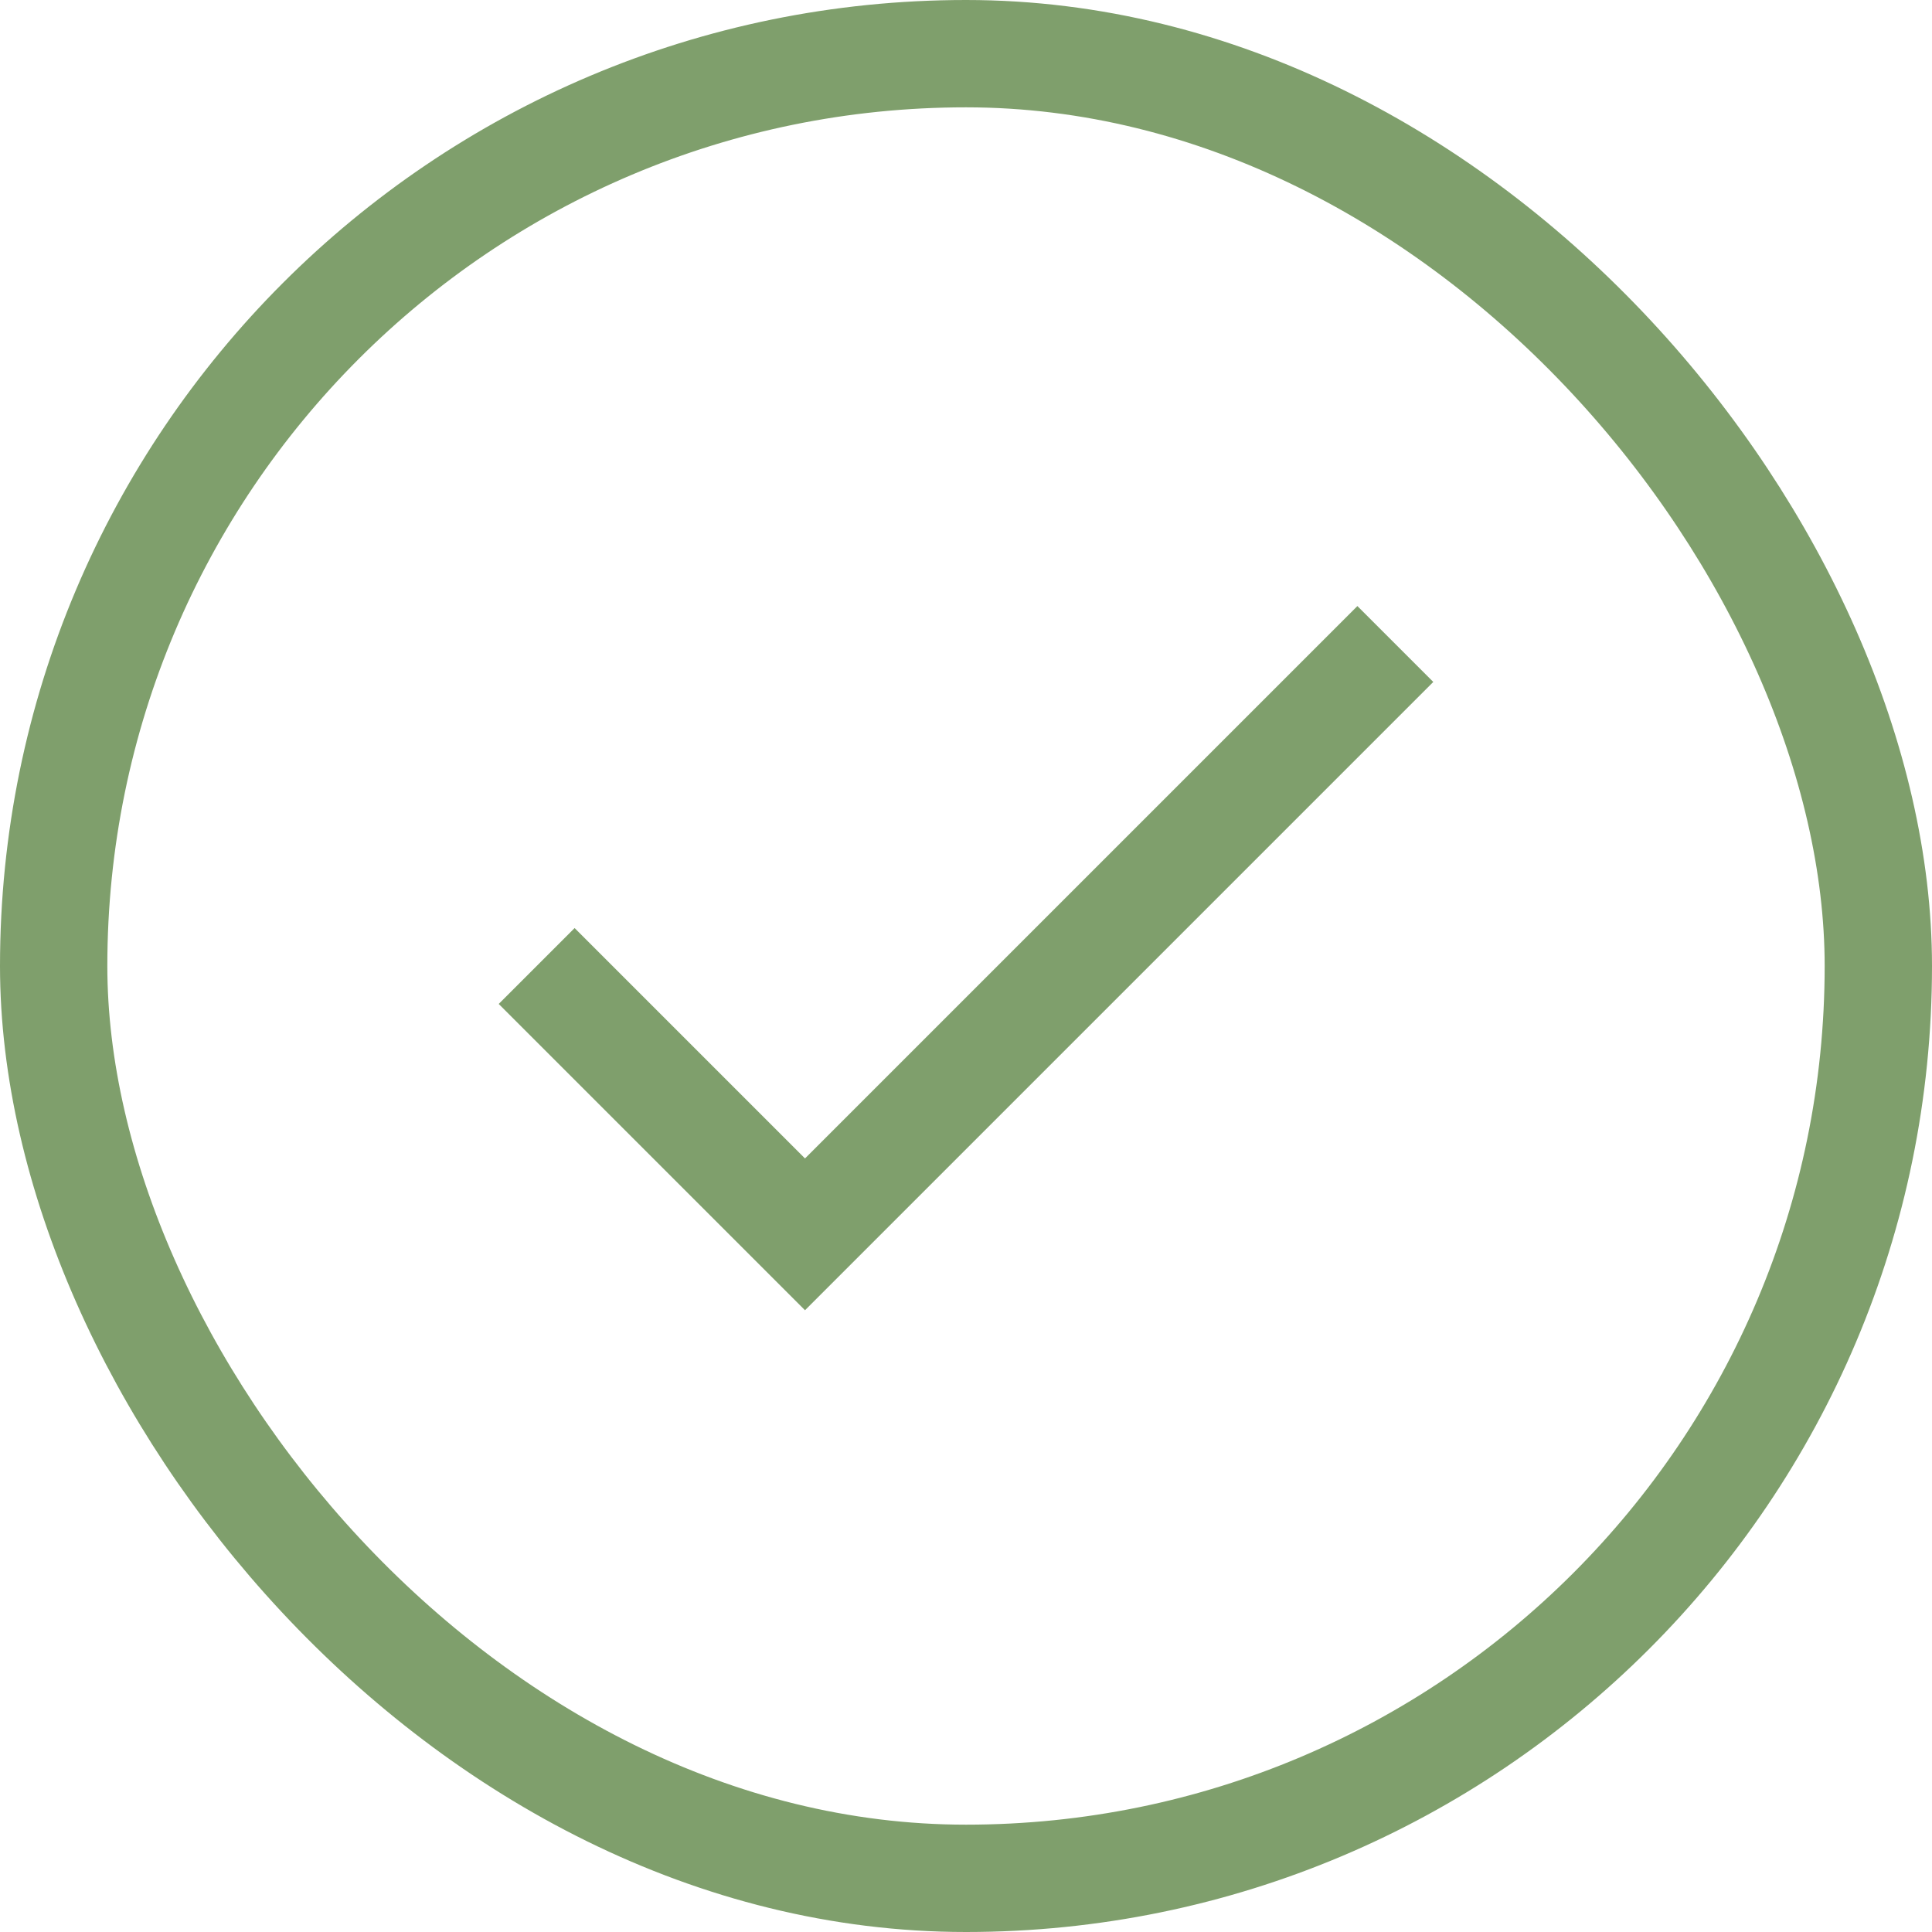
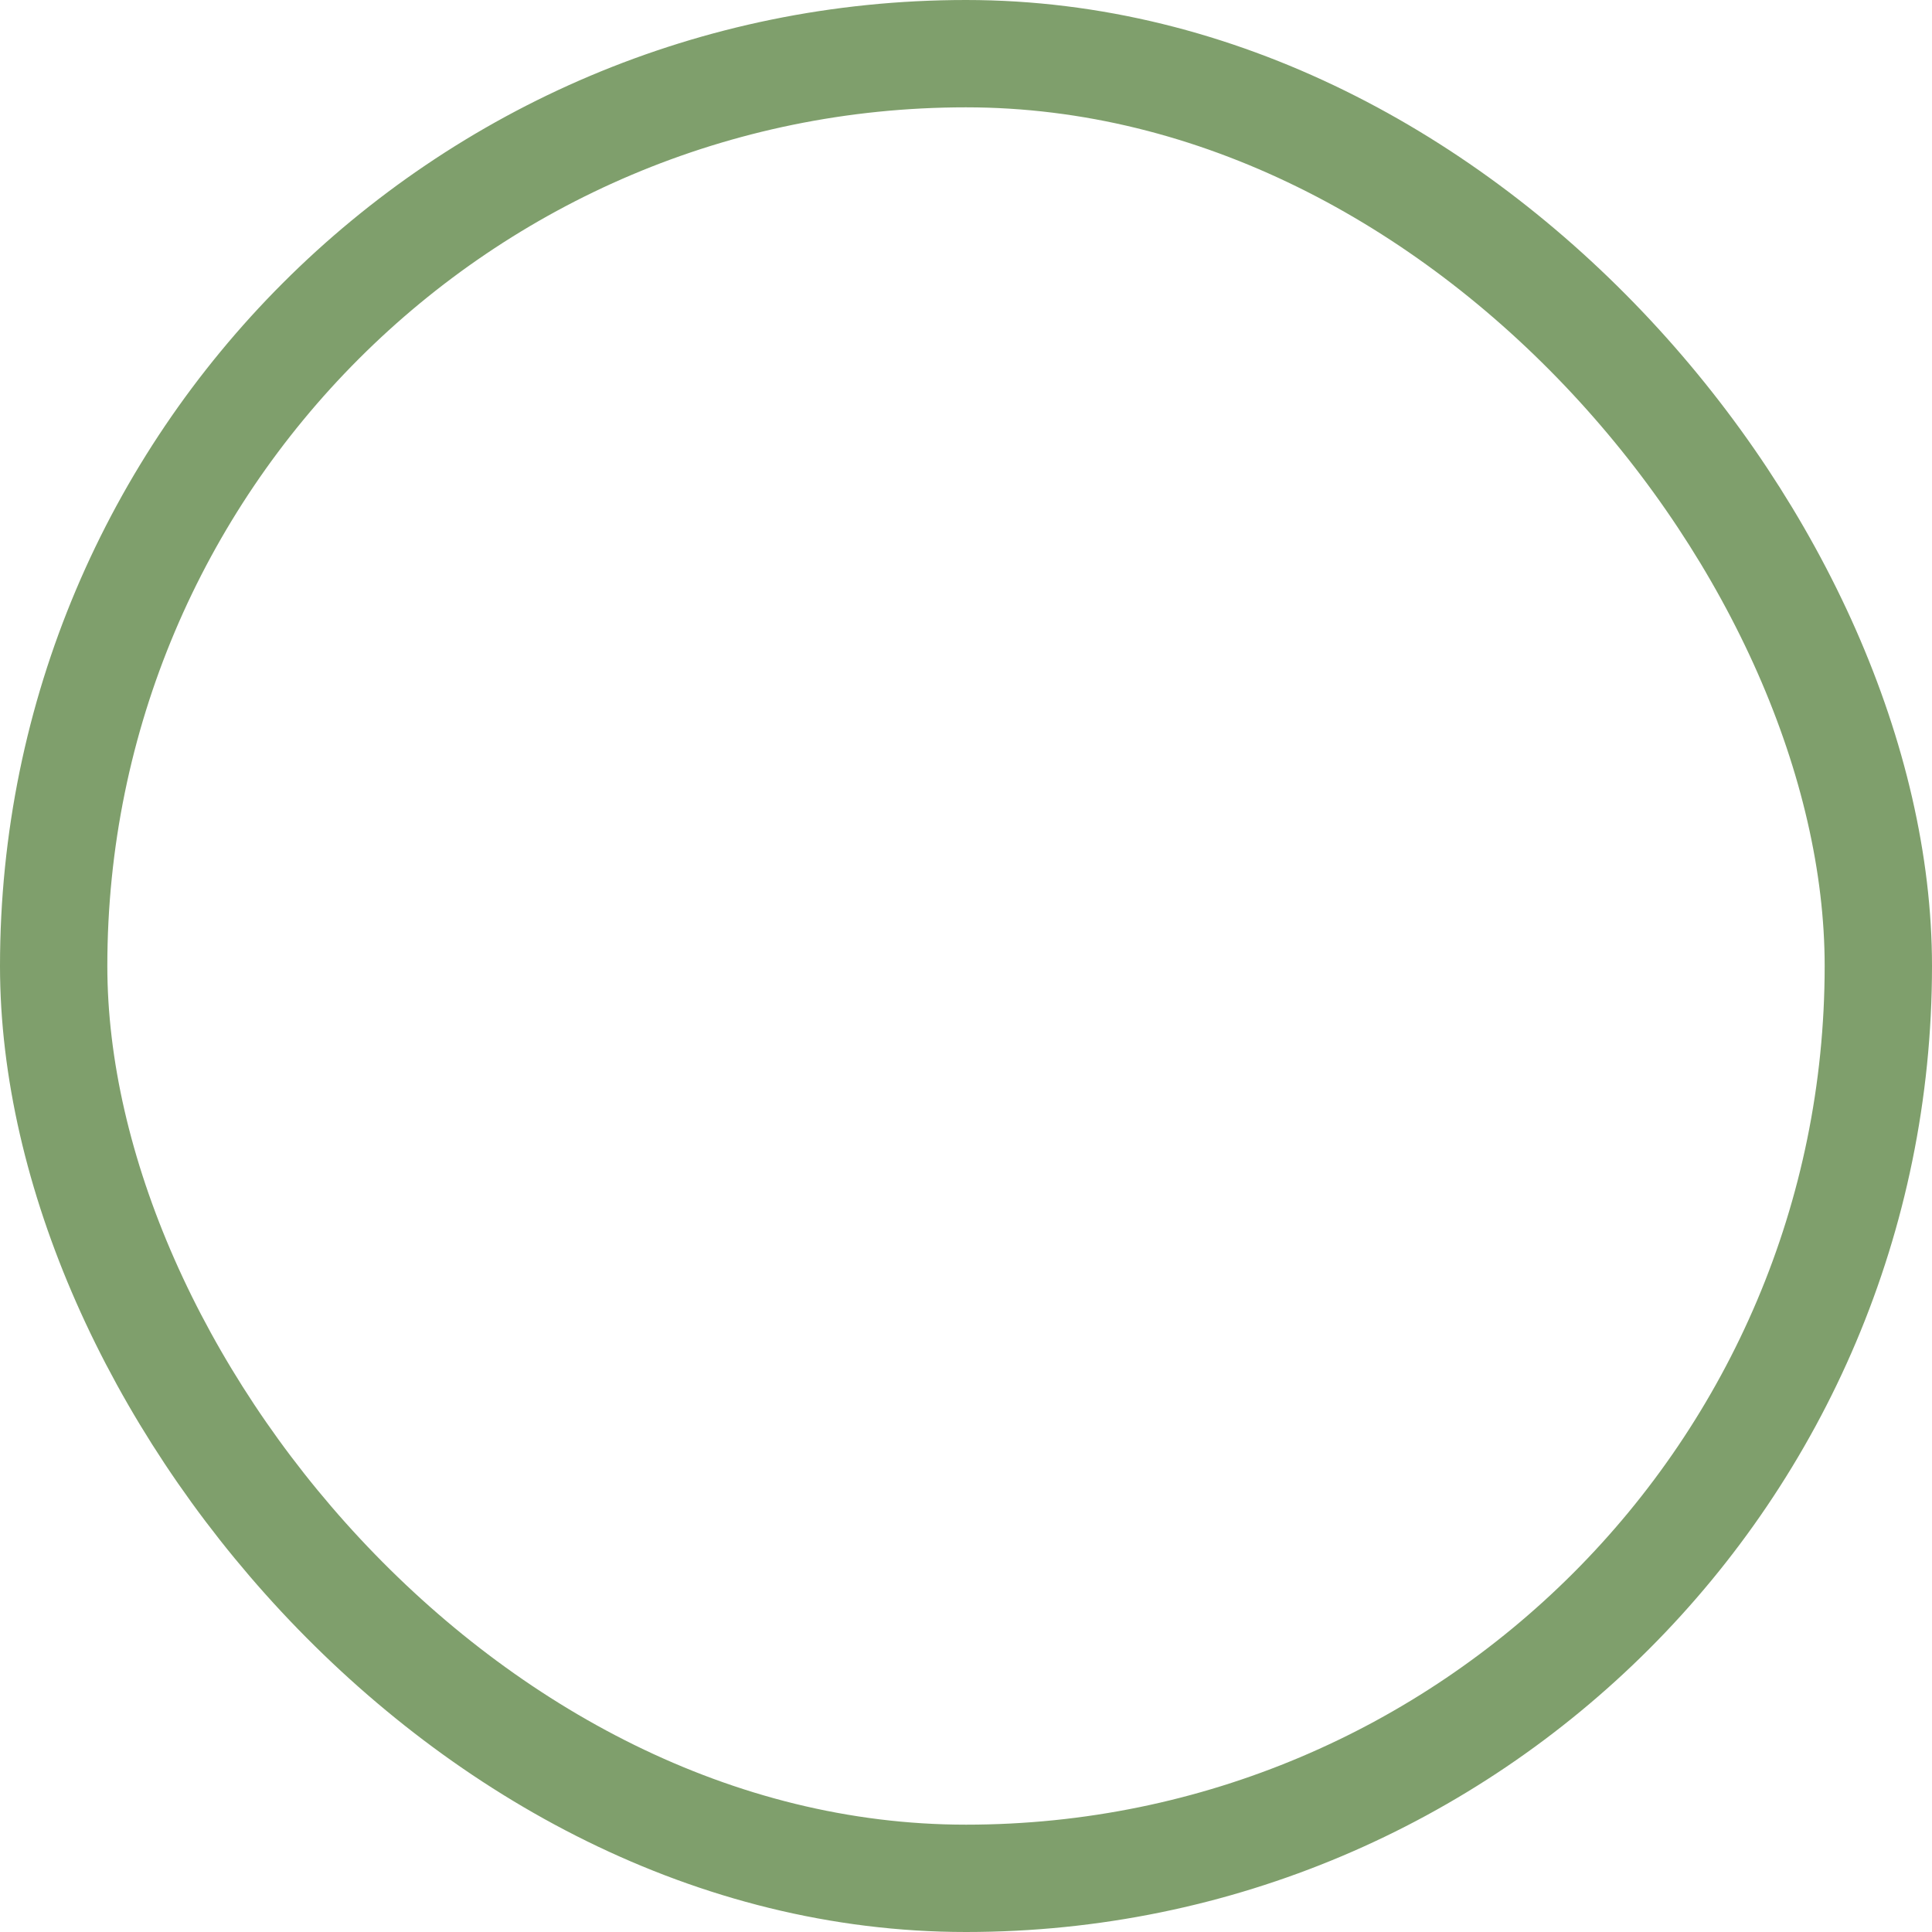
<svg xmlns="http://www.w3.org/2000/svg" width="36" height="36" viewBox="0 0 36 36" fill="none">
-   <path d="M10 18L15 23L26 12" stroke="#7F9F6C" stroke-width="2" />
  <rect x="1" y="1" width="34" height="34" rx="17" stroke="#7F9F6C" stroke-width="2" />
</svg>